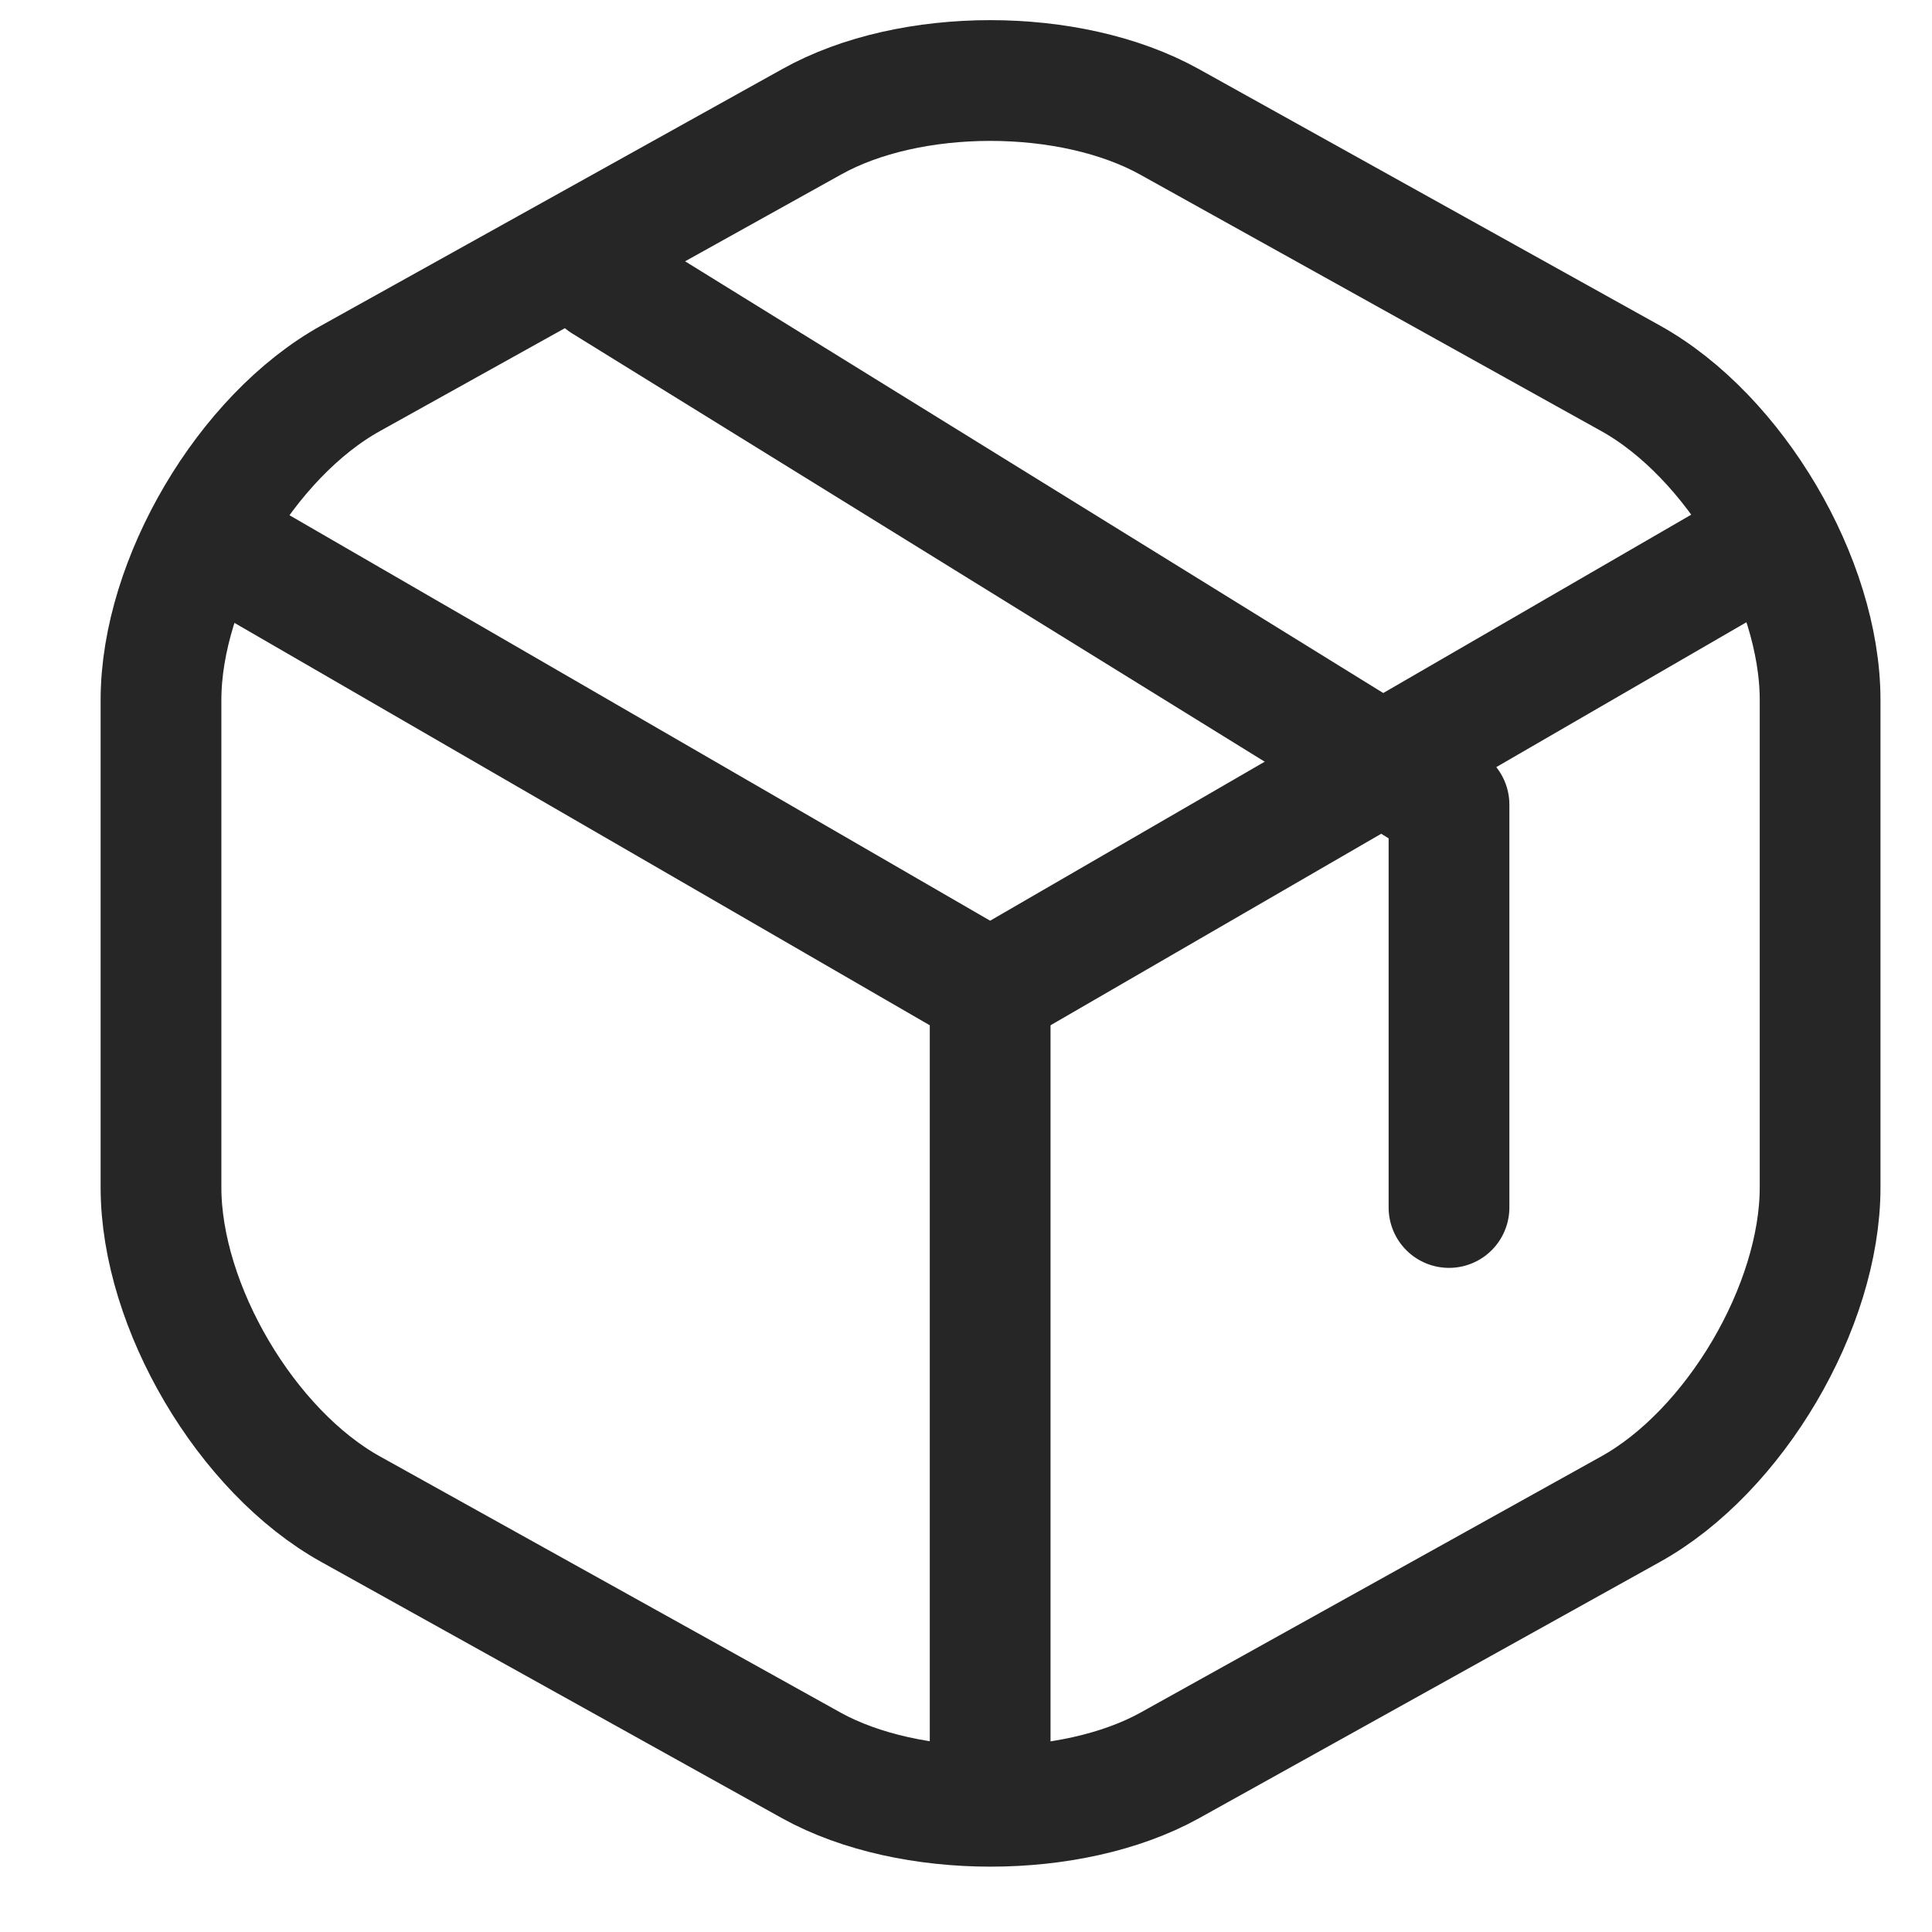
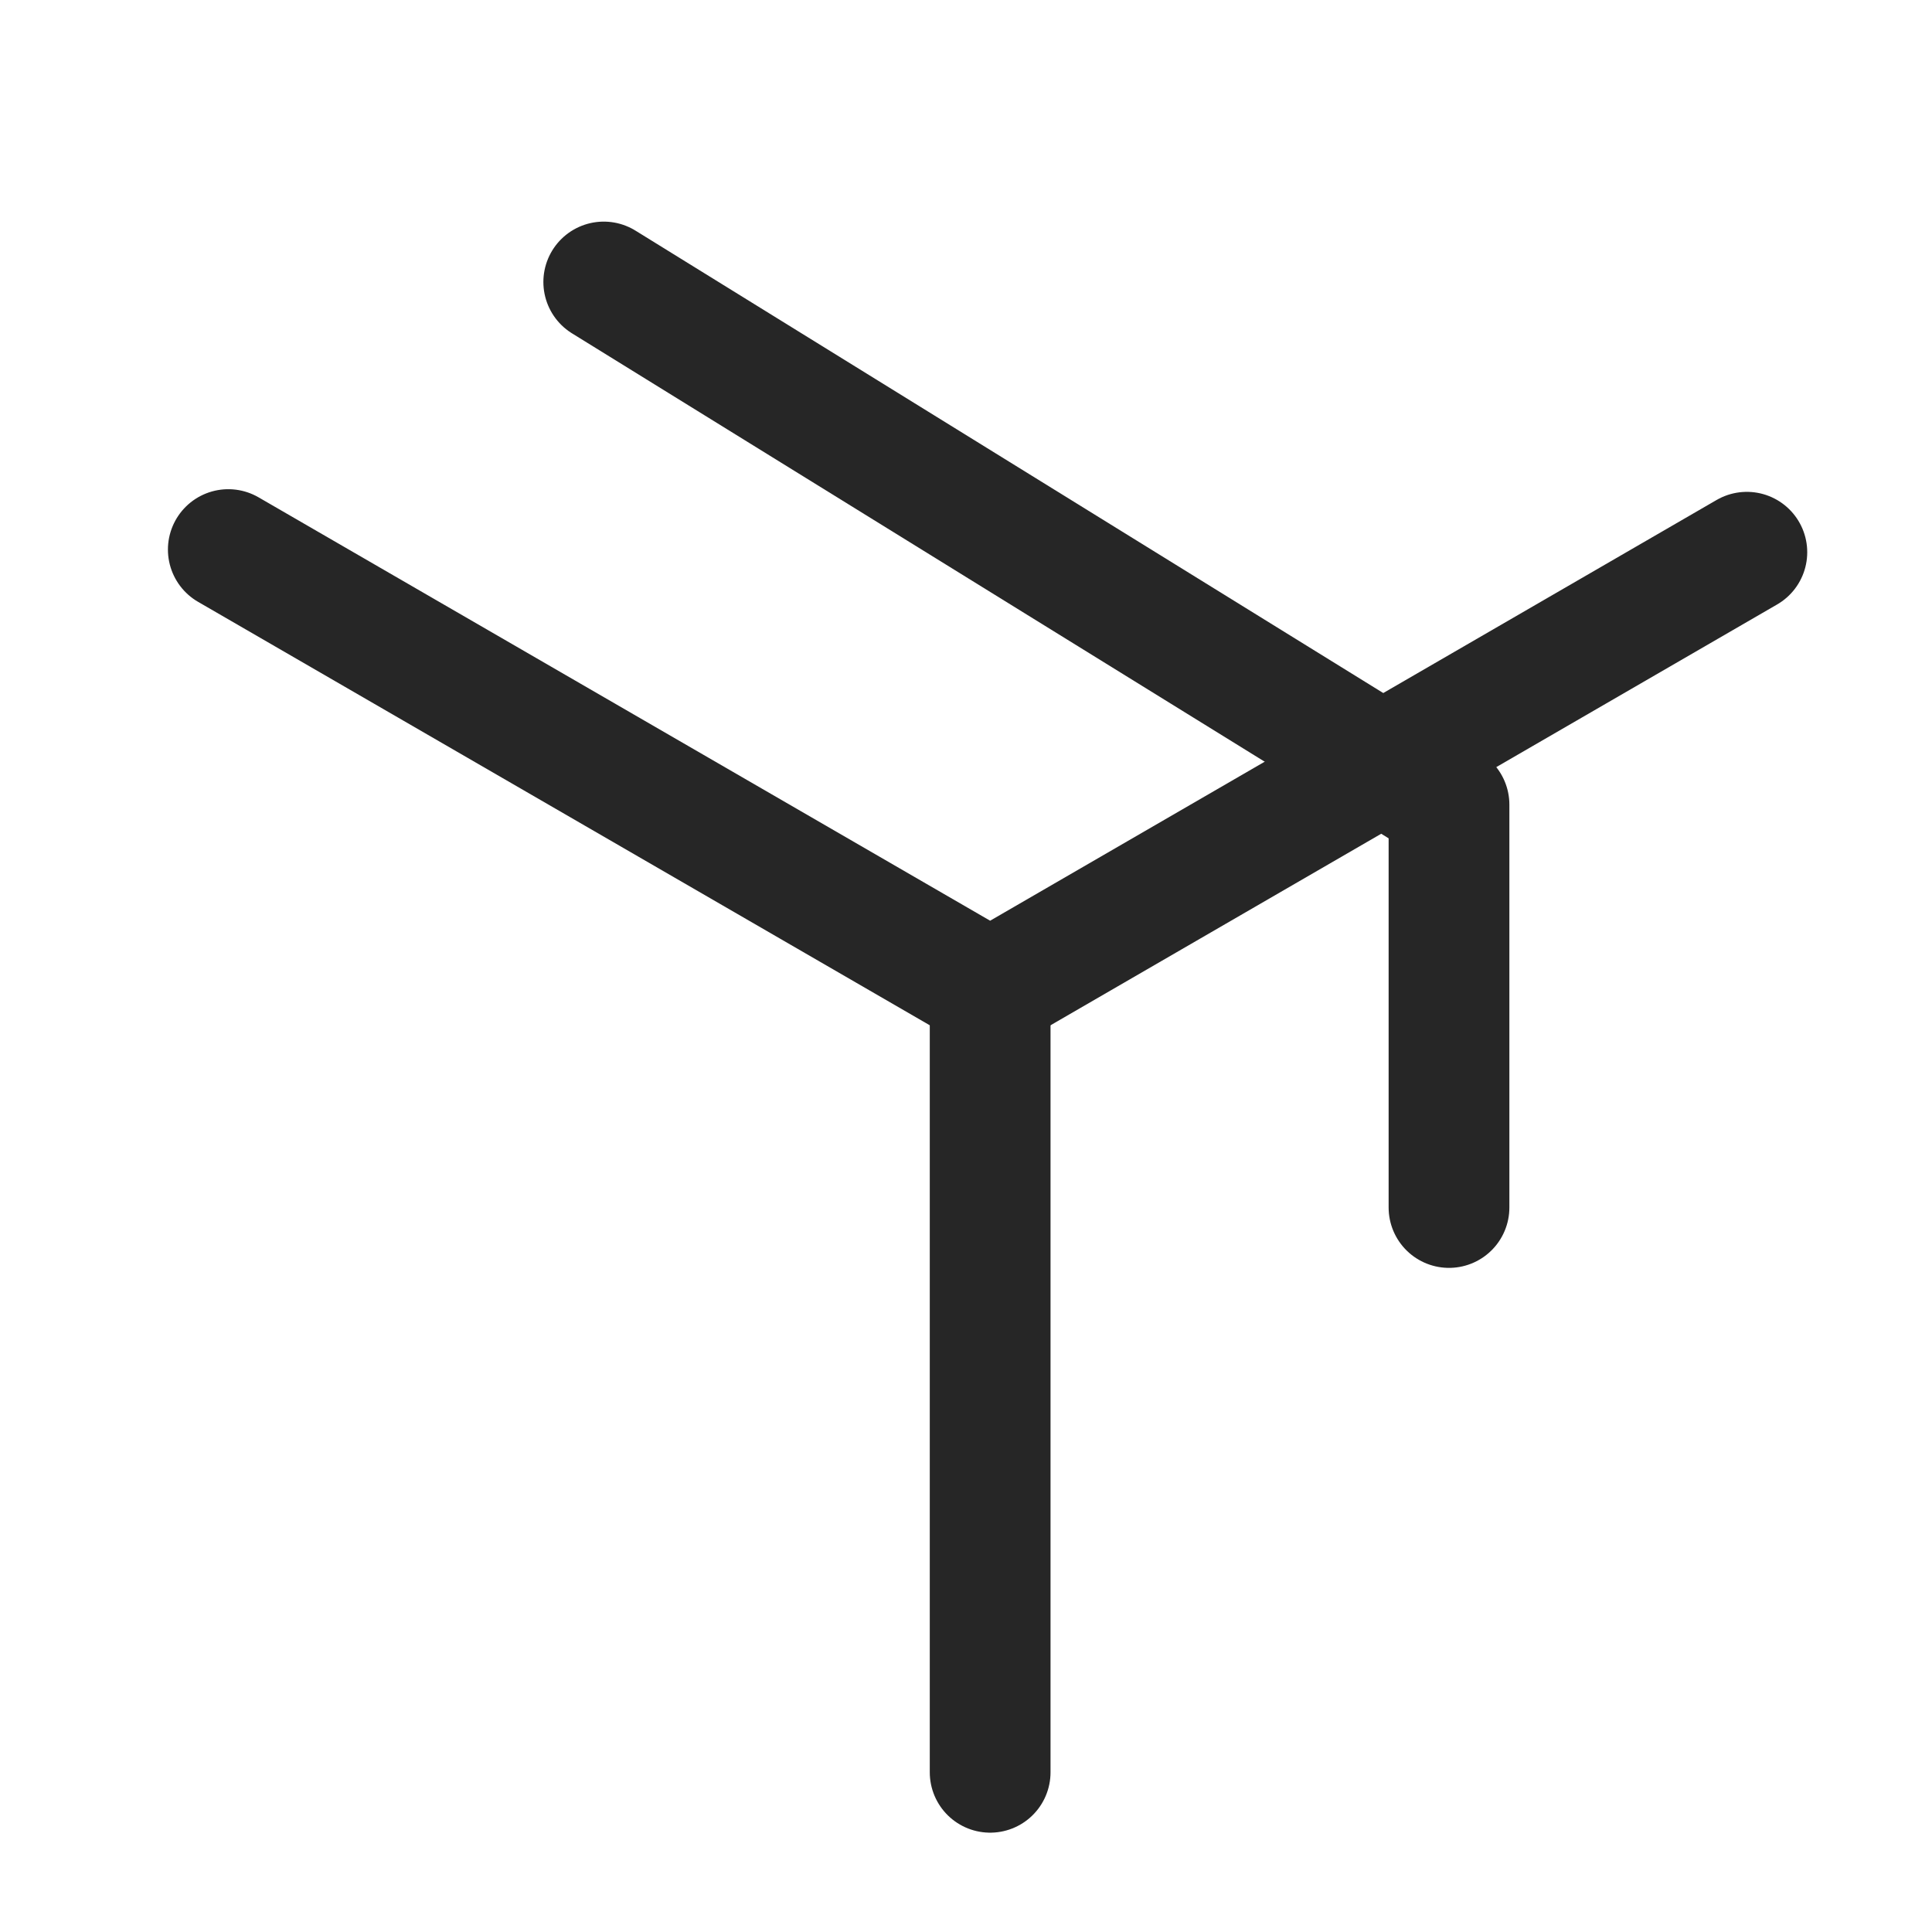
<svg xmlns="http://www.w3.org/2000/svg" width="24" height="24" viewBox="0 0 24 24" fill="none">
  <path d="M2.836 6.827L12.3 12.304L21.7 6.86" stroke="#262626" stroke-width="1.5" stroke-linecap="round" stroke-linejoin="round" />
  <path d="M12.3 22.016V12.295" stroke="#262626" stroke-width="1.5" stroke-linecap="round" stroke-linejoin="round" />
-   <path d="M10.081 1.514L4.358 4.698C3.061 5.416 2 7.216 2 8.695V14.751C2 16.23 3.061 18.031 4.358 18.749L10.081 21.932C11.303 22.607 13.307 22.607 14.529 21.932L20.253 18.749C21.549 18.031 22.61 16.23 22.61 14.751V8.695C22.61 7.216 21.549 5.416 20.253 4.698L14.529 1.514C13.297 0.829 11.303 0.829 10.081 1.514Z" stroke="#262626" stroke-width="1.5" stroke-linecap="round" stroke-linejoin="round" />
  <path d="M18 15V9.996L7.5 3.503" stroke="#262626" stroke-width="1.5" stroke-linecap="round" stroke-linejoin="round" />
</svg>